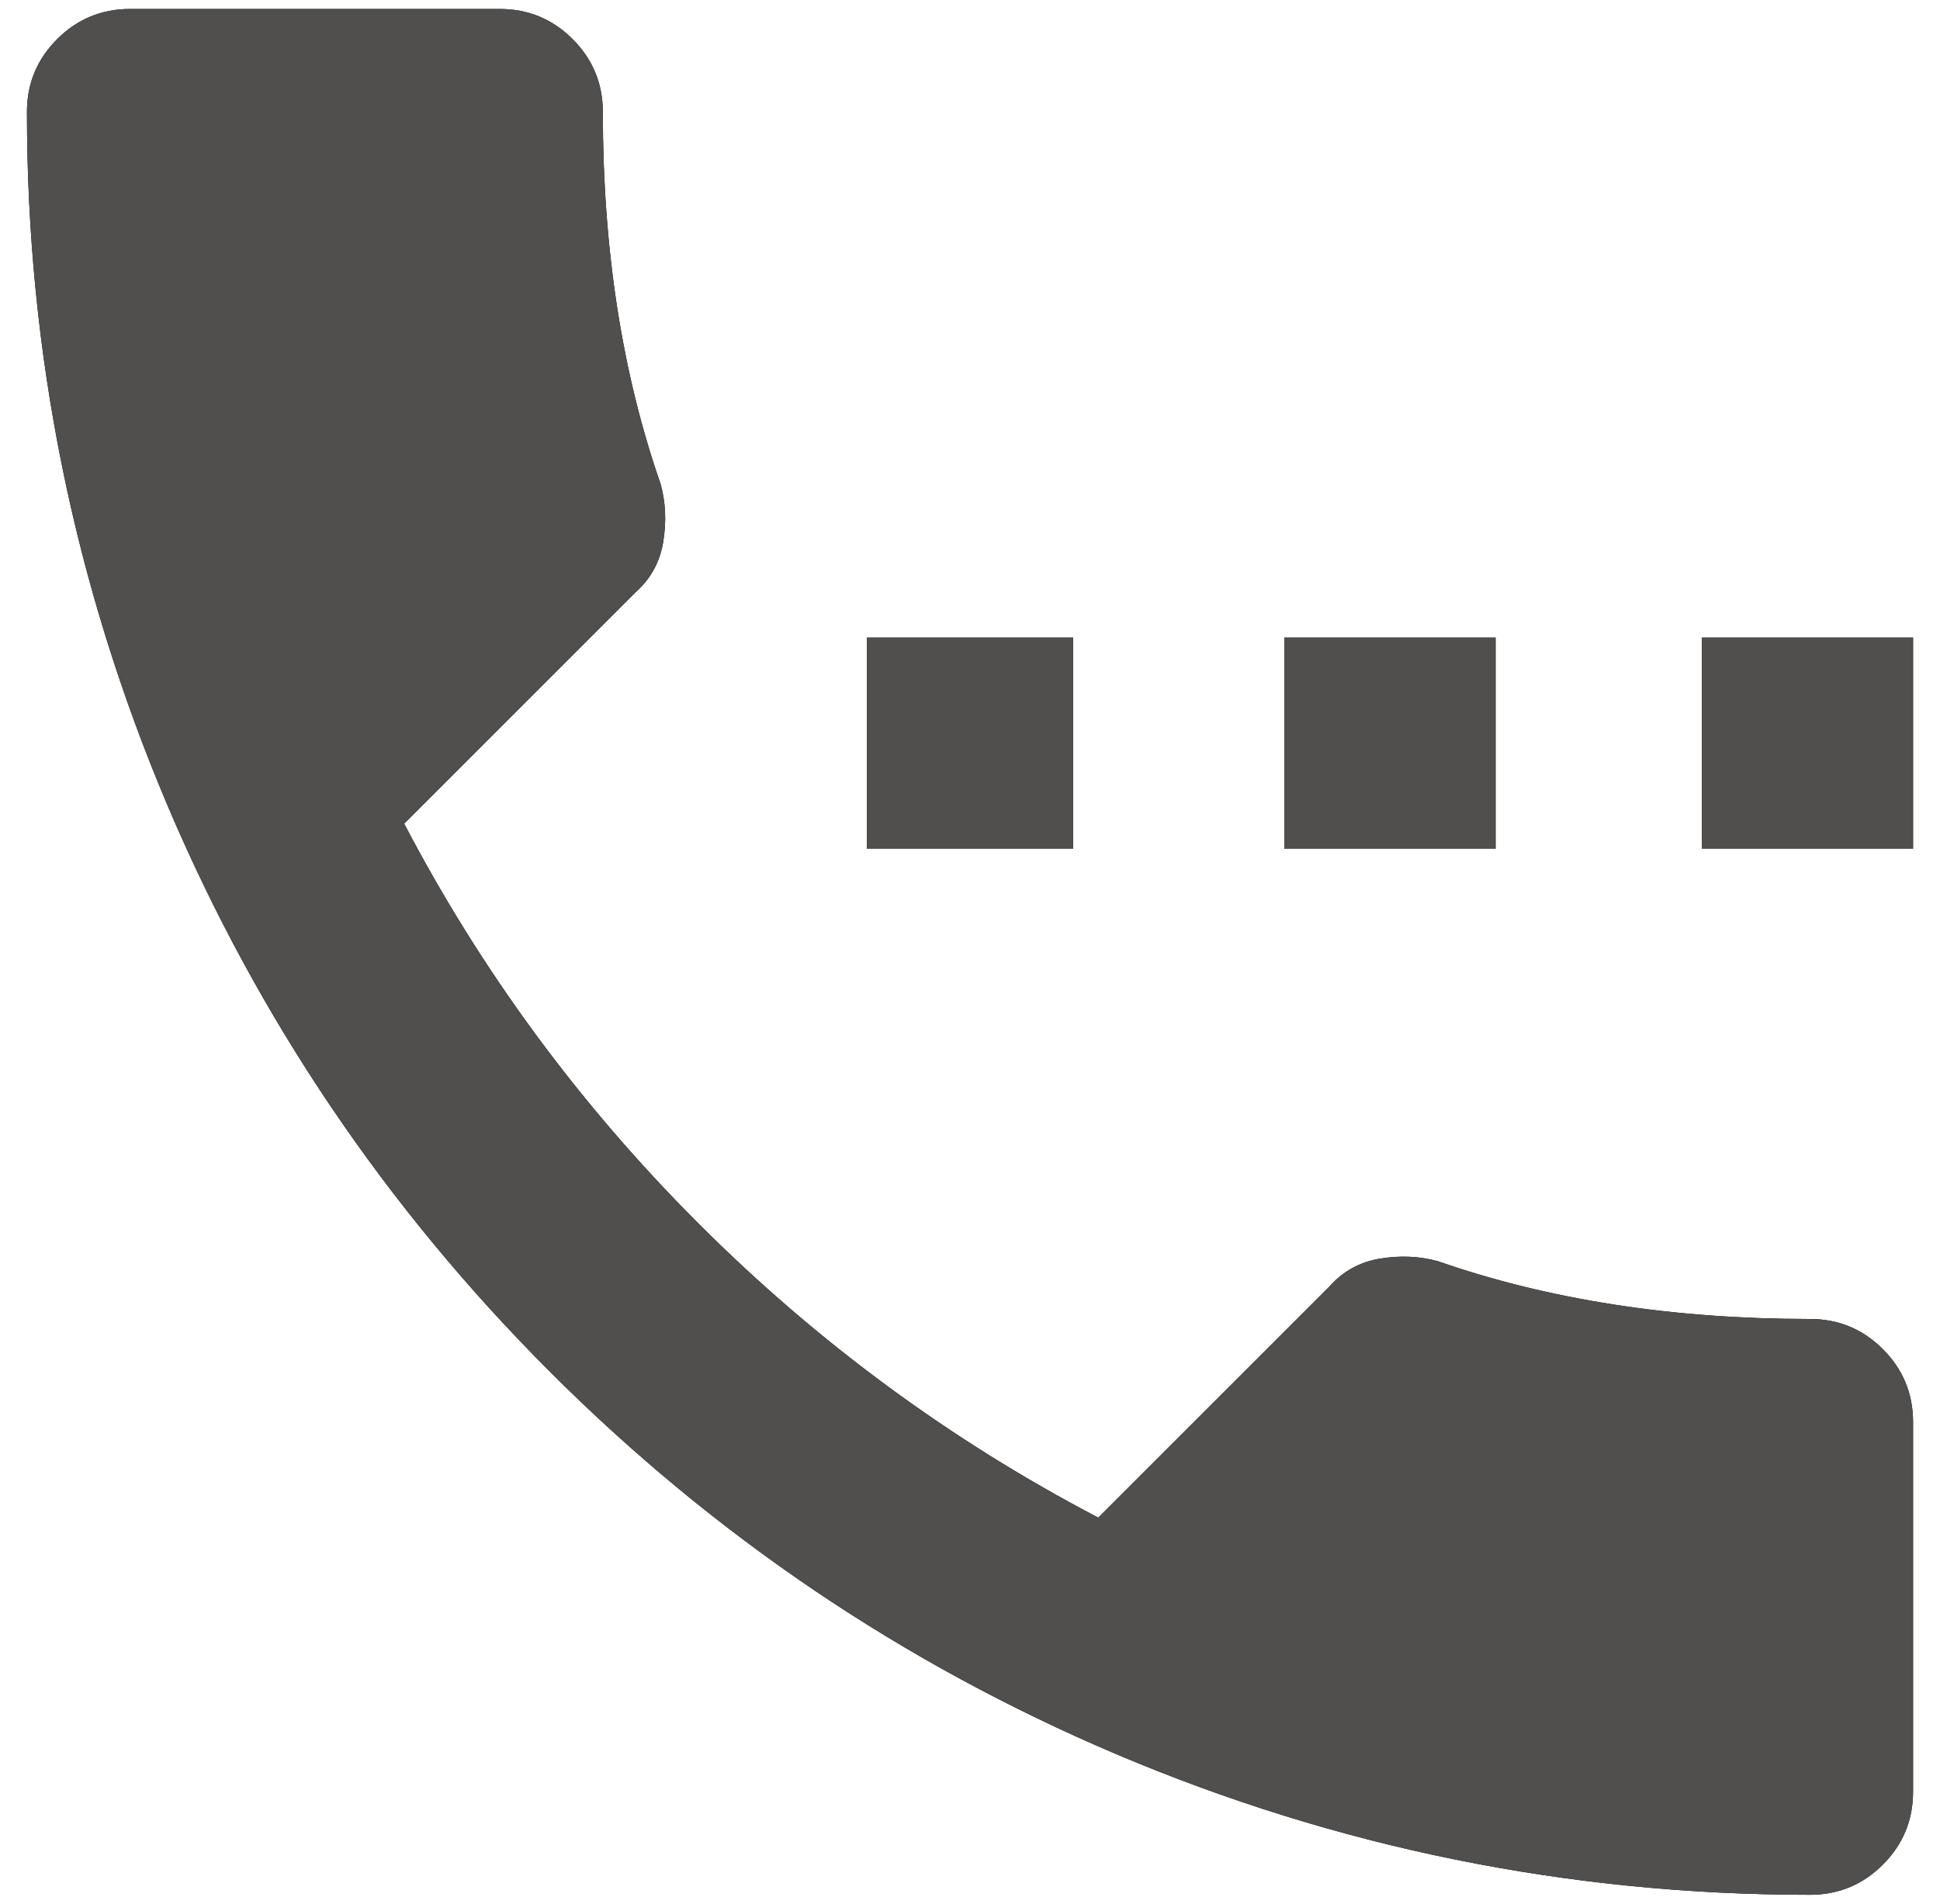
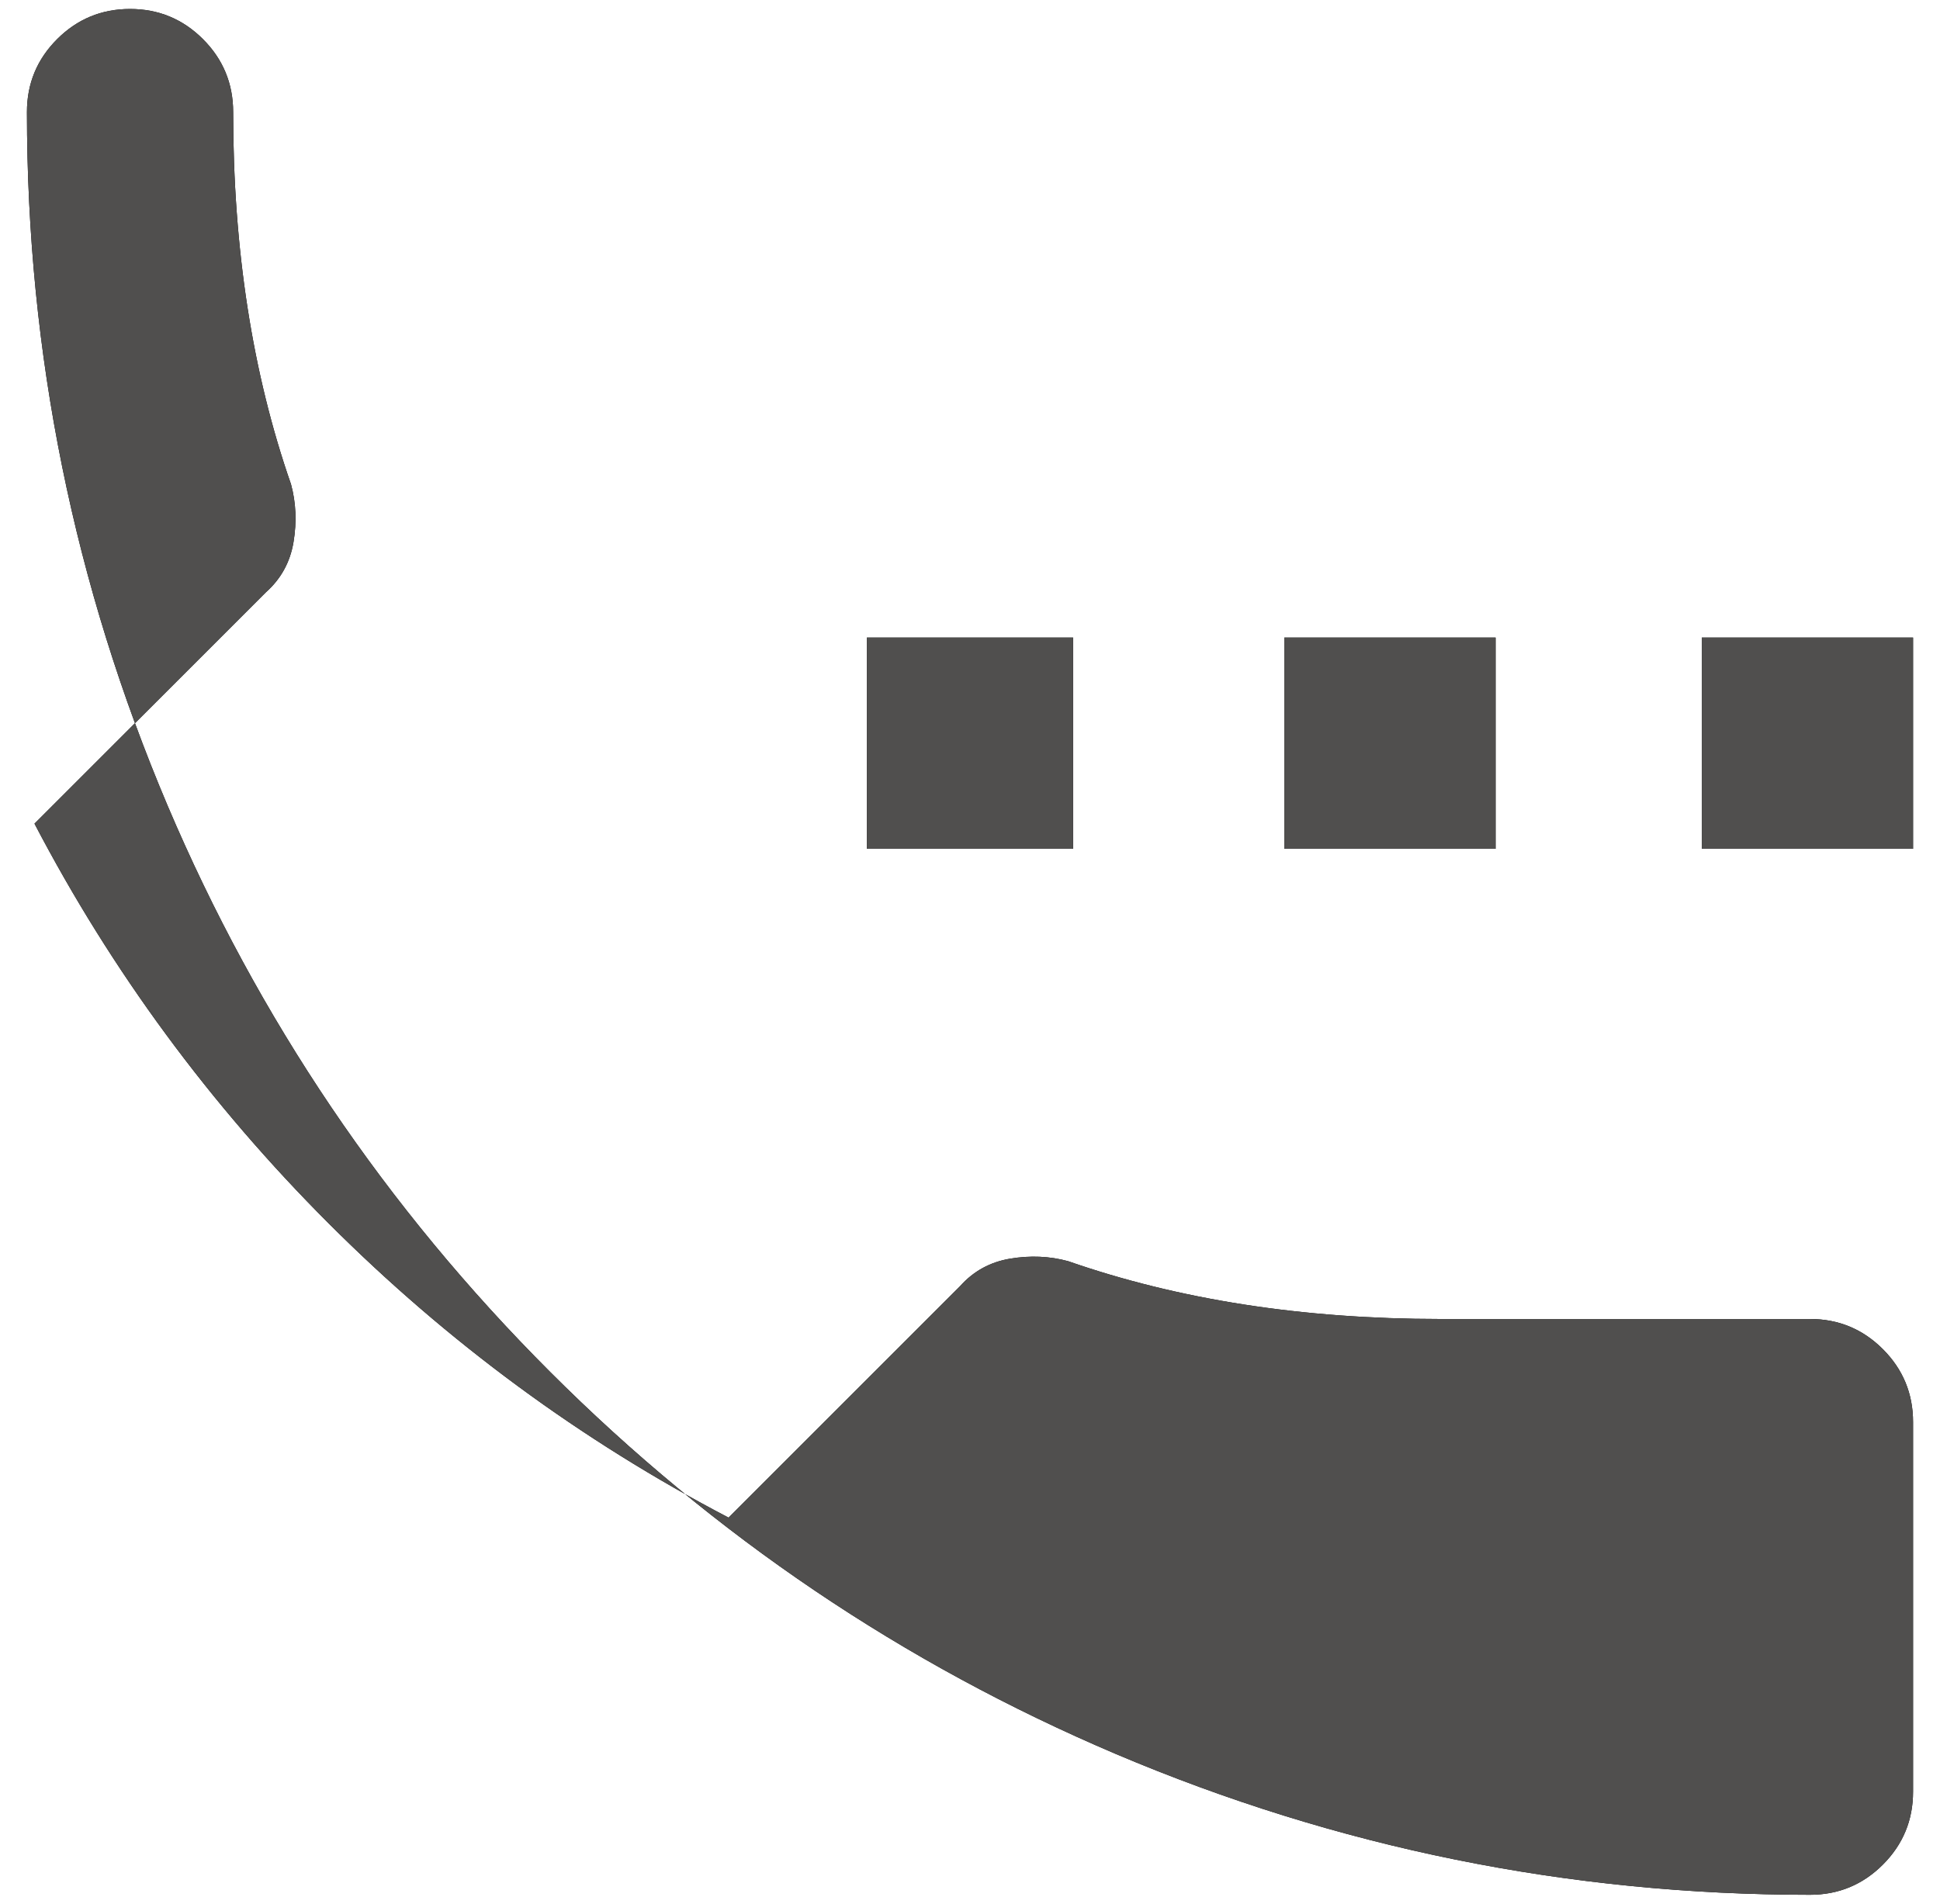
<svg xmlns="http://www.w3.org/2000/svg" xmlns:xlink="http://www.w3.org/1999/xlink" height="53" viewBox="0 0 54 53" width="54">
  <defs>
-     <path id="a" d="m55.37 26.75h5.88v5.88h-5.88zm3.01 18.97c.793 0 1.47.28 2.03.84s.84 1.237.84 2.03v10.29c0 .793-.28 1.47-.84 2.03s-1.237.84-2.03.84c-6.72 0-13.16-1.307-19.32-3.92-5.927-2.52-11.177-6.067-15.75-10.64s-8.12-9.823-10.64-15.75c-2.613-6.16-3.92-12.6-3.92-19.32 0-.793.28-1.47.84-2.03s1.237-.84 2.03-.84h10.29c.793 0 1.47.28 2.03.84s.84 1.237.84 2.03c0 3.827.537 7.28 1.61 10.36.14.513.163 1.05.07 1.61s-.35 1.027-.77 1.4l-6.44 6.44c2.147 4.107 4.877 7.817 8.19 11.13s7.023 6.043 11.13 8.19l6.44-6.44c.373-.42.84-.677 1.4-.77s1.097-.07 1.61.07c3.08 1.073 6.533 1.61 10.36 1.61zm-8.75-18.97v5.88h-5.88v-5.88zm-11.76 0v5.88h-5.74v-5.88z" />
+     <path id="a" d="m55.37 26.75h5.88v5.88h-5.88zm3.01 18.97c.793 0 1.47.28 2.03.84s.84 1.237.84 2.03v10.29c0 .793-.28 1.47-.84 2.03s-1.237.84-2.03.84c-6.72 0-13.16-1.307-19.32-3.92-5.927-2.52-11.177-6.067-15.75-10.64s-8.12-9.823-10.64-15.75c-2.613-6.16-3.92-12.6-3.92-19.32 0-.793.28-1.47.84-2.03s1.237-.84 2.03-.84c.793 0 1.47.28 2.03.84s.84 1.237.84 2.03c0 3.827.537 7.28 1.61 10.36.14.513.163 1.05.07 1.61s-.35 1.027-.77 1.4l-6.44 6.44c2.147 4.107 4.877 7.817 8.19 11.13s7.023 6.043 11.13 8.19l6.44-6.44c.373-.42.84-.677 1.4-.77s1.097-.07 1.61.07c3.08 1.073 6.533 1.61 10.36 1.61zm-8.75-18.97v5.88h-5.88v-5.88zm-11.76 0v5.88h-5.74v-5.88z" />
  </defs>
  <g fill="none" transform="translate(-8 -9)">
    <use fill="#000" xlink:href="#a" />
    <use fill="#504f4e" xlink:href="#a" />
  </g>
</svg>